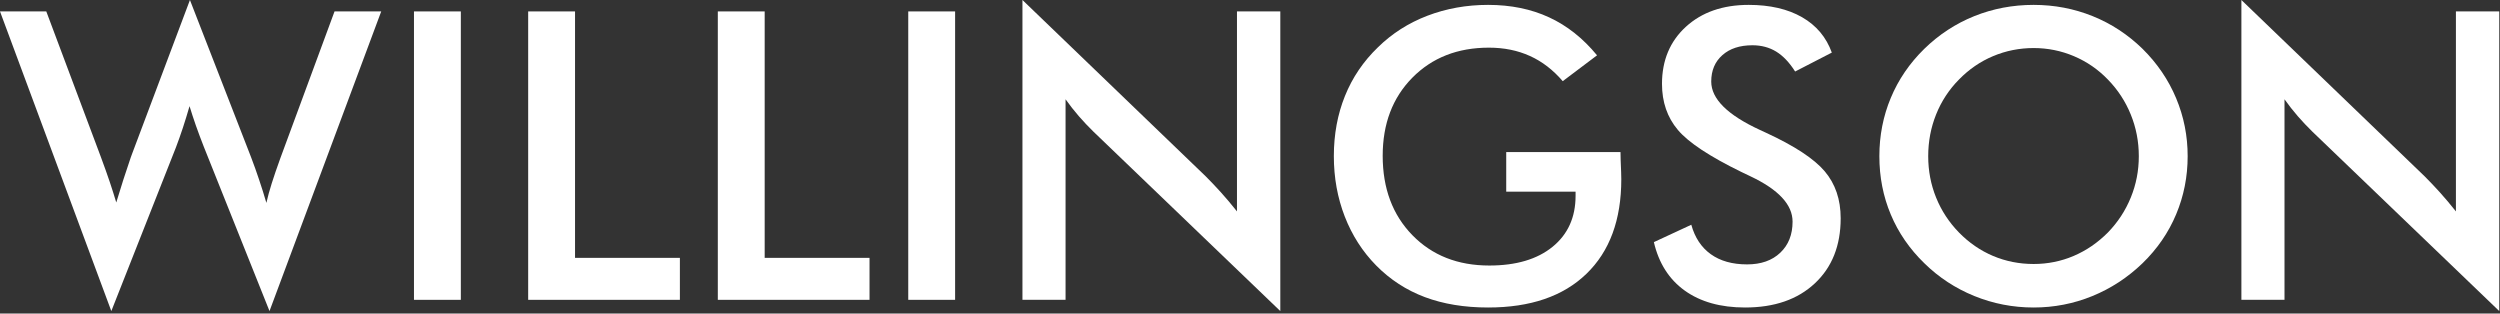
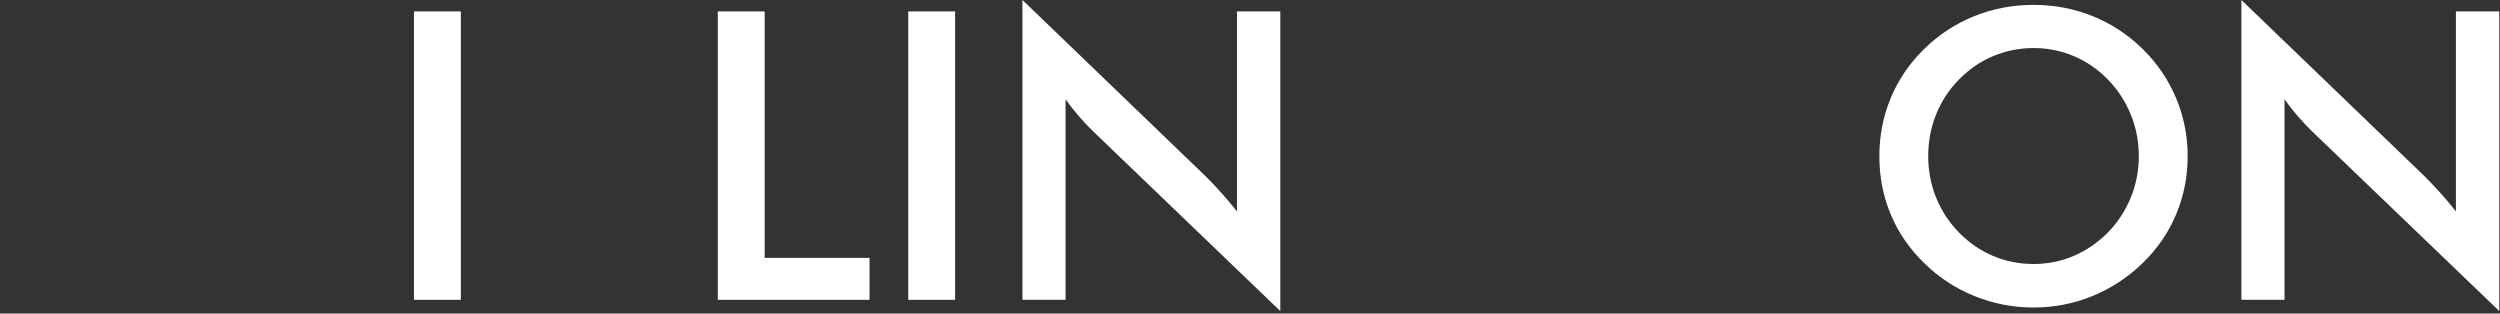
<svg xmlns="http://www.w3.org/2000/svg" width="917" height="115" viewBox="0 0 917 115" fill="none">
  <rect x="0" y="0" width="917" height="115" fill="#333333" stroke="none" />
-   <path d="M0 4.188H16.979L37 57.583C38.302 61.099 39.401 64.182 40.292 66.833C41.177 69.49 41.964 71.969 42.646 74.271C44.323 68.688 46.083 63.224 47.917 57.875C48.151 57.198 48.318 56.74 48.417 56.5L69.667 0L92.062 57.583C93.13 60.375 94.13 63.177 95.062 65.979C96.005 68.771 96.885 71.583 97.708 74.417C98.193 72.25 98.844 69.87 99.667 67.271C100.484 64.677 101.542 61.594 102.833 58.021L122.708 4.188H139.833L98.854 114.104L74.729 53.75C73.672 51.057 72.708 48.474 71.833 46C70.969 43.516 70.198 41.161 69.521 38.938C68.698 41.786 67.88 44.453 67.062 46.938C66.24 49.411 65.401 51.781 64.542 54.042L40.833 114.104L0 4.188Z" fill="white" />
  <path d="M151.847 109.979V4.188H169.034V109.979H151.847Z" fill="white" />
-   <path d="M193.735 109.979V4.188H210.923V94.583H249.381V109.979H193.735Z" fill="white" />
  <path d="M263.295 109.979V4.188H280.482V94.583H318.941V109.979H263.295Z" fill="white" />
  <path d="M333.147 109.979V4.188H350.334V109.979H333.147Z" fill="white" />
  <path d="M375.035 109.979V0L442.243 64.667C444.077 66.5 445.931 68.453 447.806 70.521C449.681 72.594 451.65 74.932 453.723 77.542V4.188H469.618V114.104L401.056 48.271C399.223 46.479 397.441 44.599 395.723 42.625C394.014 40.656 392.389 38.583 390.848 36.417V109.979H375.035Z" fill="white" />
-   <path d="M552.484 55.771H594.4C594.4 56.495 594.421 57.51 594.463 58.812C594.614 62.229 594.692 64.541 594.692 65.75C594.692 80.641 590.426 92.203 581.9 100.437C573.369 108.677 561.348 112.792 545.838 112.792C537.155 112.792 529.421 111.521 522.629 108.979C515.838 106.427 509.89 102.562 504.796 97.396C499.78 92.302 495.931 86.307 493.254 79.416C490.588 72.531 489.254 65.156 489.254 57.291C489.254 49.291 490.614 41.927 493.338 35.187C496.056 28.437 500.093 22.489 505.442 17.333C510.593 12.281 516.635 8.427 523.567 5.771C530.51 3.12 537.931 1.792 545.838 1.792C554.171 1.792 561.619 3.312 568.192 6.354C574.775 9.385 580.64 14.031 585.796 20.291L573.213 29.771C569.655 25.62 565.635 22.536 561.15 20.521C556.676 18.495 551.671 17.479 546.129 17.479C534.655 17.479 525.296 21.156 518.046 28.5C510.796 35.849 507.171 45.396 507.171 57.146C507.171 69.104 510.796 78.807 518.046 86.25C525.296 93.682 534.702 97.396 546.275 97.396C556.093 97.396 563.822 95.114 569.463 90.541C575.098 85.958 577.921 79.719 577.921 71.812V70.312H552.484V55.771Z" fill="white" />
-   <path d="M606.64 88.812L620.369 82.437C621.671 87.161 624.062 90.766 627.535 93.25C631.004 95.739 635.437 96.979 640.827 96.979C645.937 96.979 649.994 95.557 652.994 92.708C656.004 89.864 657.515 86.057 657.515 81.291C657.515 75.073 652.358 69.531 642.056 64.666C640.608 63.948 639.504 63.416 638.744 63.083C627.077 57.391 619.306 52.245 615.431 47.646C611.556 43.052 609.619 37.427 609.619 30.771C609.619 22.146 612.541 15.161 618.39 9.812C624.249 4.469 631.921 1.792 641.41 1.792C649.213 1.792 655.744 3.302 660.994 6.312C666.244 9.328 669.879 13.656 671.91 19.291L658.452 26.229C656.338 22.896 654.02 20.458 651.494 18.916C648.963 17.375 646.062 16.604 642.785 16.604C638.16 16.604 634.483 17.812 631.765 20.229C629.041 22.635 627.681 25.864 627.681 29.916C627.681 36.266 633.65 42.187 645.598 47.687C646.515 48.12 647.233 48.453 647.765 48.687C658.223 53.51 665.4 58.224 669.306 62.833C673.207 67.432 675.16 73.177 675.16 80.062C675.16 90.078 671.999 98.036 665.681 103.937C659.374 109.844 650.848 112.792 640.098 112.792C631.098 112.792 623.713 110.719 617.952 106.583C612.202 102.448 608.431 96.521 606.64 88.812Z" fill="white" />
  <path d="M784.517 57.291C784.517 51.948 783.538 46.864 781.579 42.041C779.631 37.224 776.834 32.937 773.183 29.187C769.611 25.479 765.475 22.625 760.767 20.625C756.069 18.625 751.126 17.625 745.933 17.625C740.725 17.625 735.772 18.614 731.079 20.583C726.381 22.557 722.204 25.427 718.538 29.187C714.881 32.896 712.09 37.161 710.163 41.979C708.23 46.802 707.267 51.906 707.267 57.291C707.267 62.641 708.23 67.703 710.163 72.479C712.09 77.245 714.881 81.51 718.538 85.271C722.204 89.021 726.371 91.891 731.038 93.875C735.715 95.849 740.683 96.833 745.933 96.833C751.084 96.833 755.98 95.849 760.621 93.875C765.272 91.891 769.459 89.021 773.183 85.271C776.834 81.51 779.631 77.229 781.579 72.437C783.538 67.646 784.517 62.599 784.517 57.291ZM802.433 57.291C802.433 64.807 801.022 71.916 798.204 78.625C795.397 85.323 791.293 91.291 785.892 96.541C780.444 101.792 774.298 105.812 767.454 108.604C760.621 111.396 753.444 112.792 745.933 112.792C738.319 112.792 731.058 111.38 724.142 108.562C717.225 105.745 711.121 101.739 705.829 96.541C700.423 91.291 696.329 85.344 693.538 78.687C690.746 72.036 689.35 64.906 689.35 57.291C689.35 49.739 690.746 42.614 693.538 35.916C696.329 29.208 700.423 23.208 705.829 17.916C711.215 12.666 717.329 8.666 724.163 5.917C731.006 3.167 738.267 1.792 745.933 1.792C753.543 1.792 760.756 3.167 767.579 5.917C774.397 8.666 780.501 12.666 785.892 17.916C791.293 23.265 795.397 29.302 798.204 36.021C801.022 42.745 802.433 49.833 802.433 57.291Z" fill="white" />
  <path d="M822.143 109.979V0L889.351 64.667C891.185 66.5 893.039 68.453 894.914 70.521C896.789 72.594 898.758 74.932 900.831 77.542V4.188H916.726V114.104L848.164 48.271C846.331 46.479 844.549 44.599 842.831 42.625C841.122 40.656 839.497 38.583 837.956 36.417V109.979H822.143Z" fill="white" />
</svg>